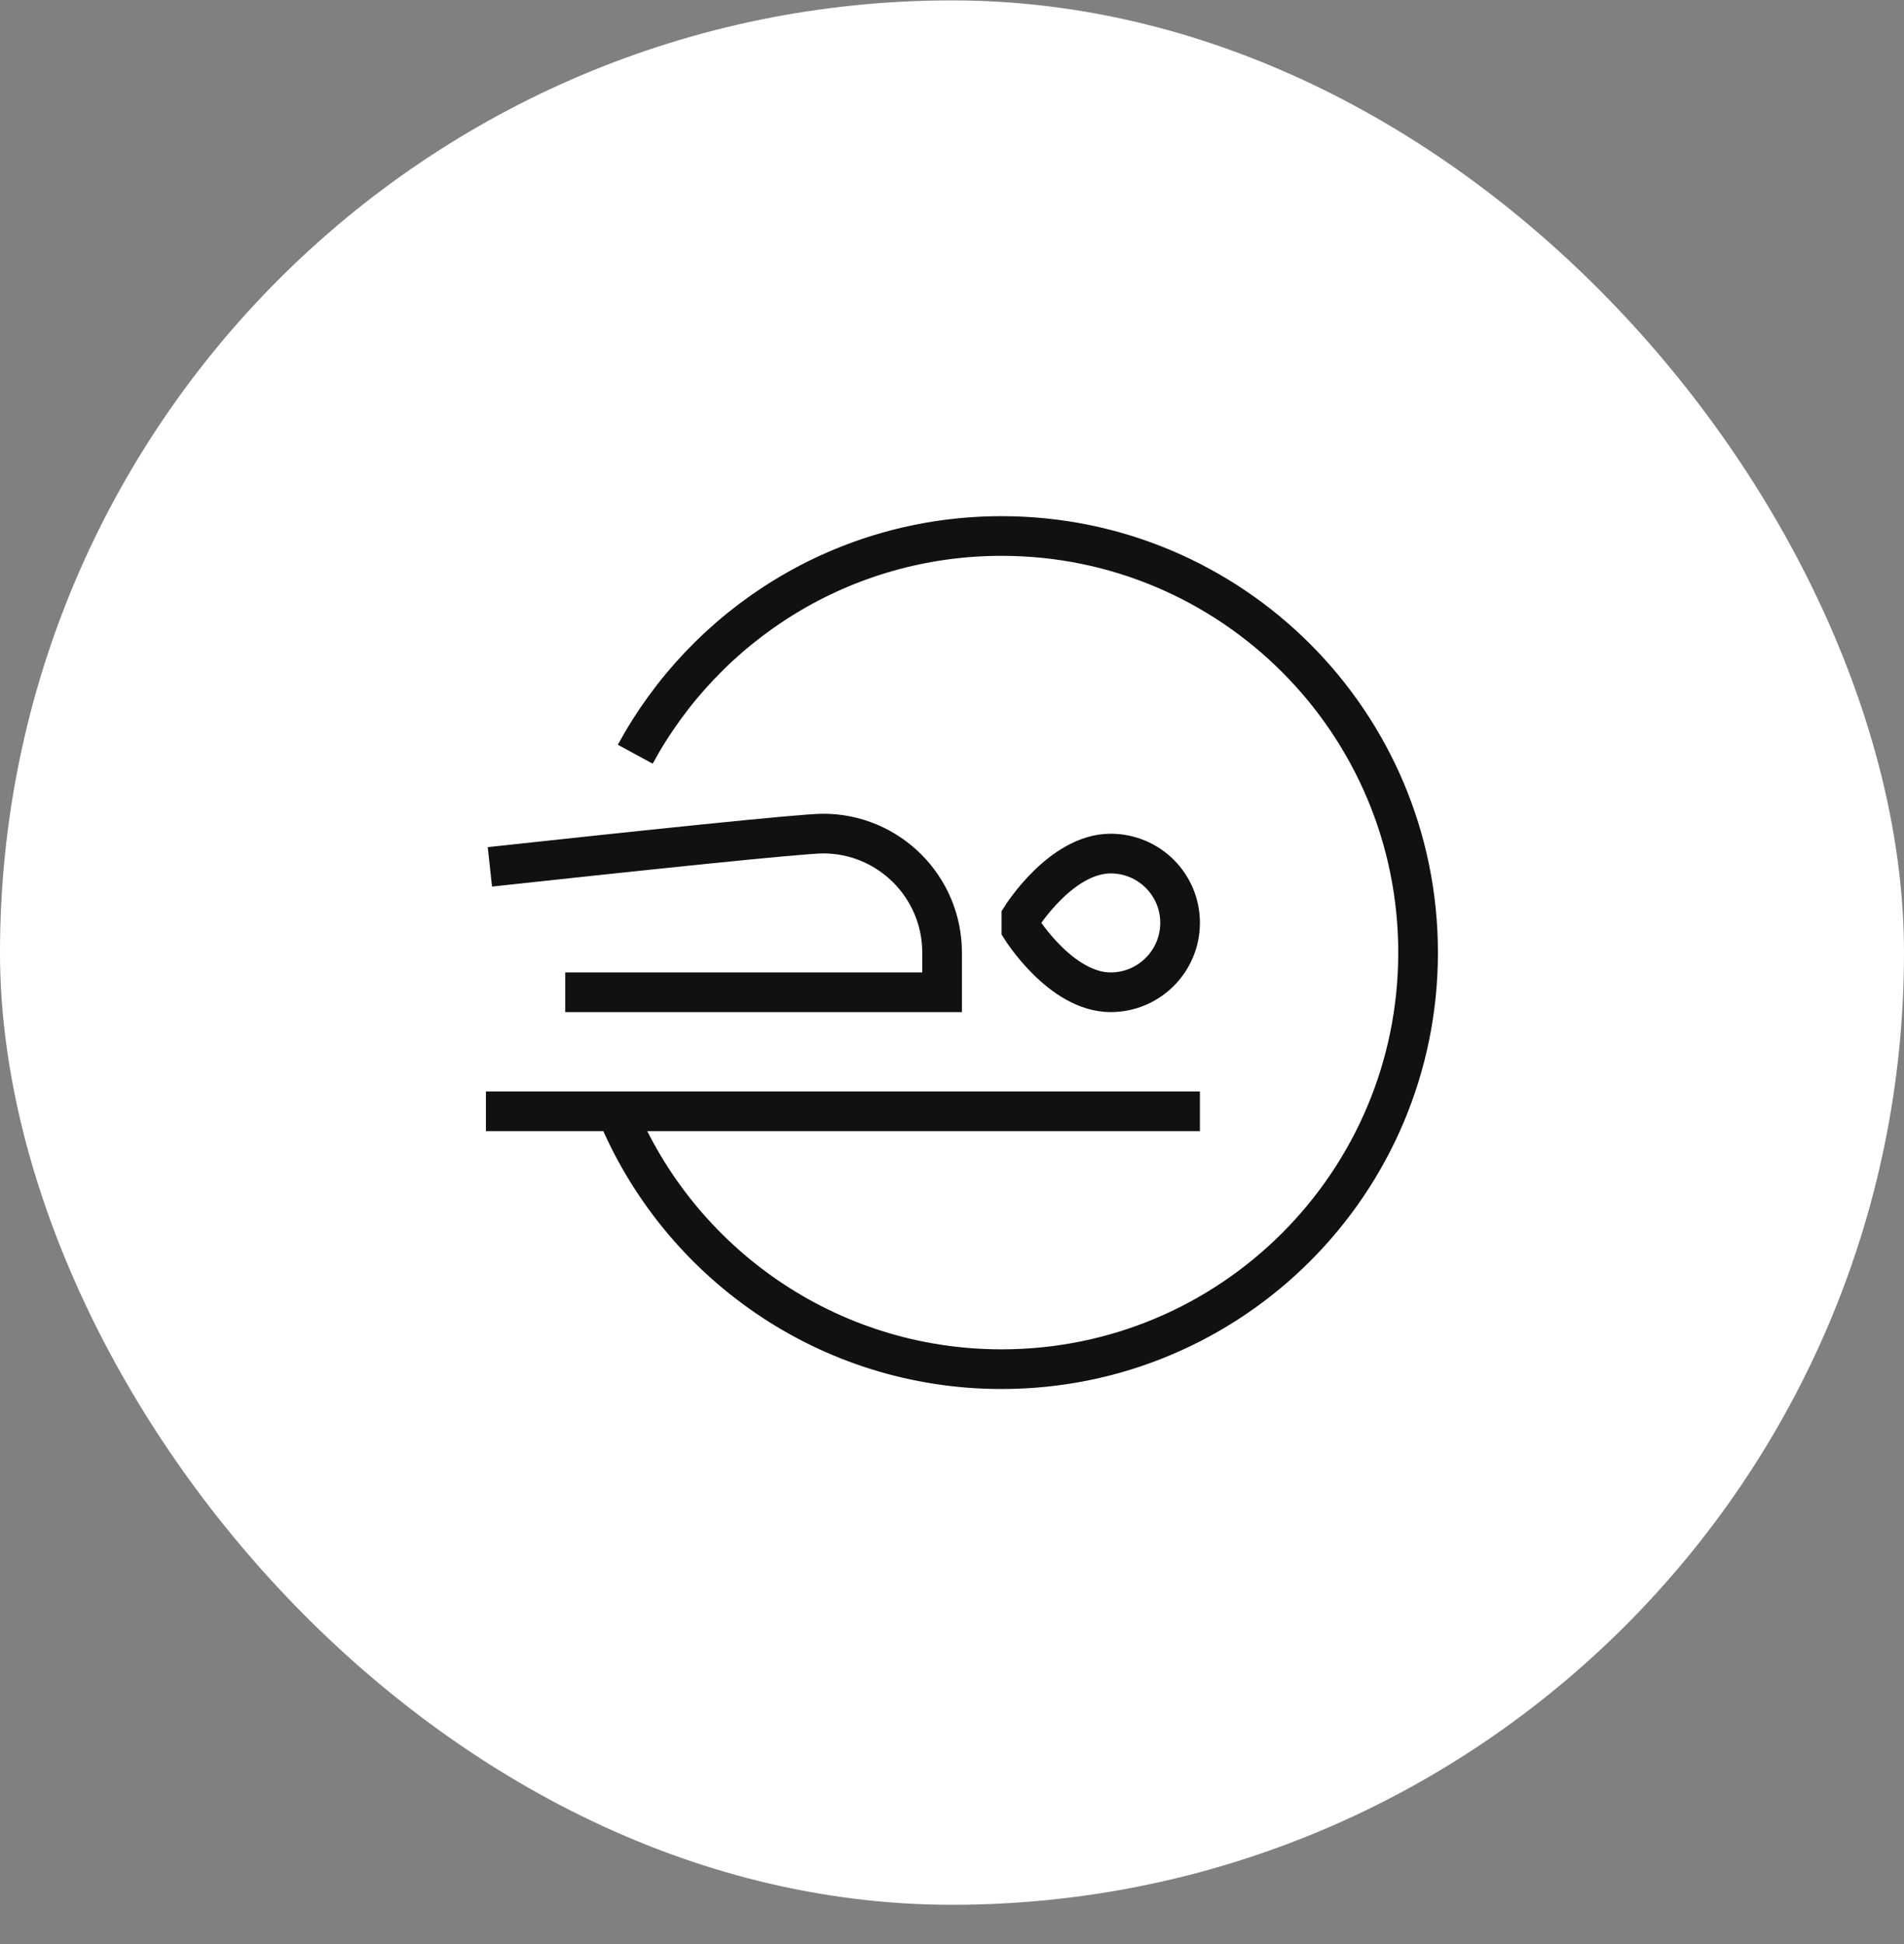
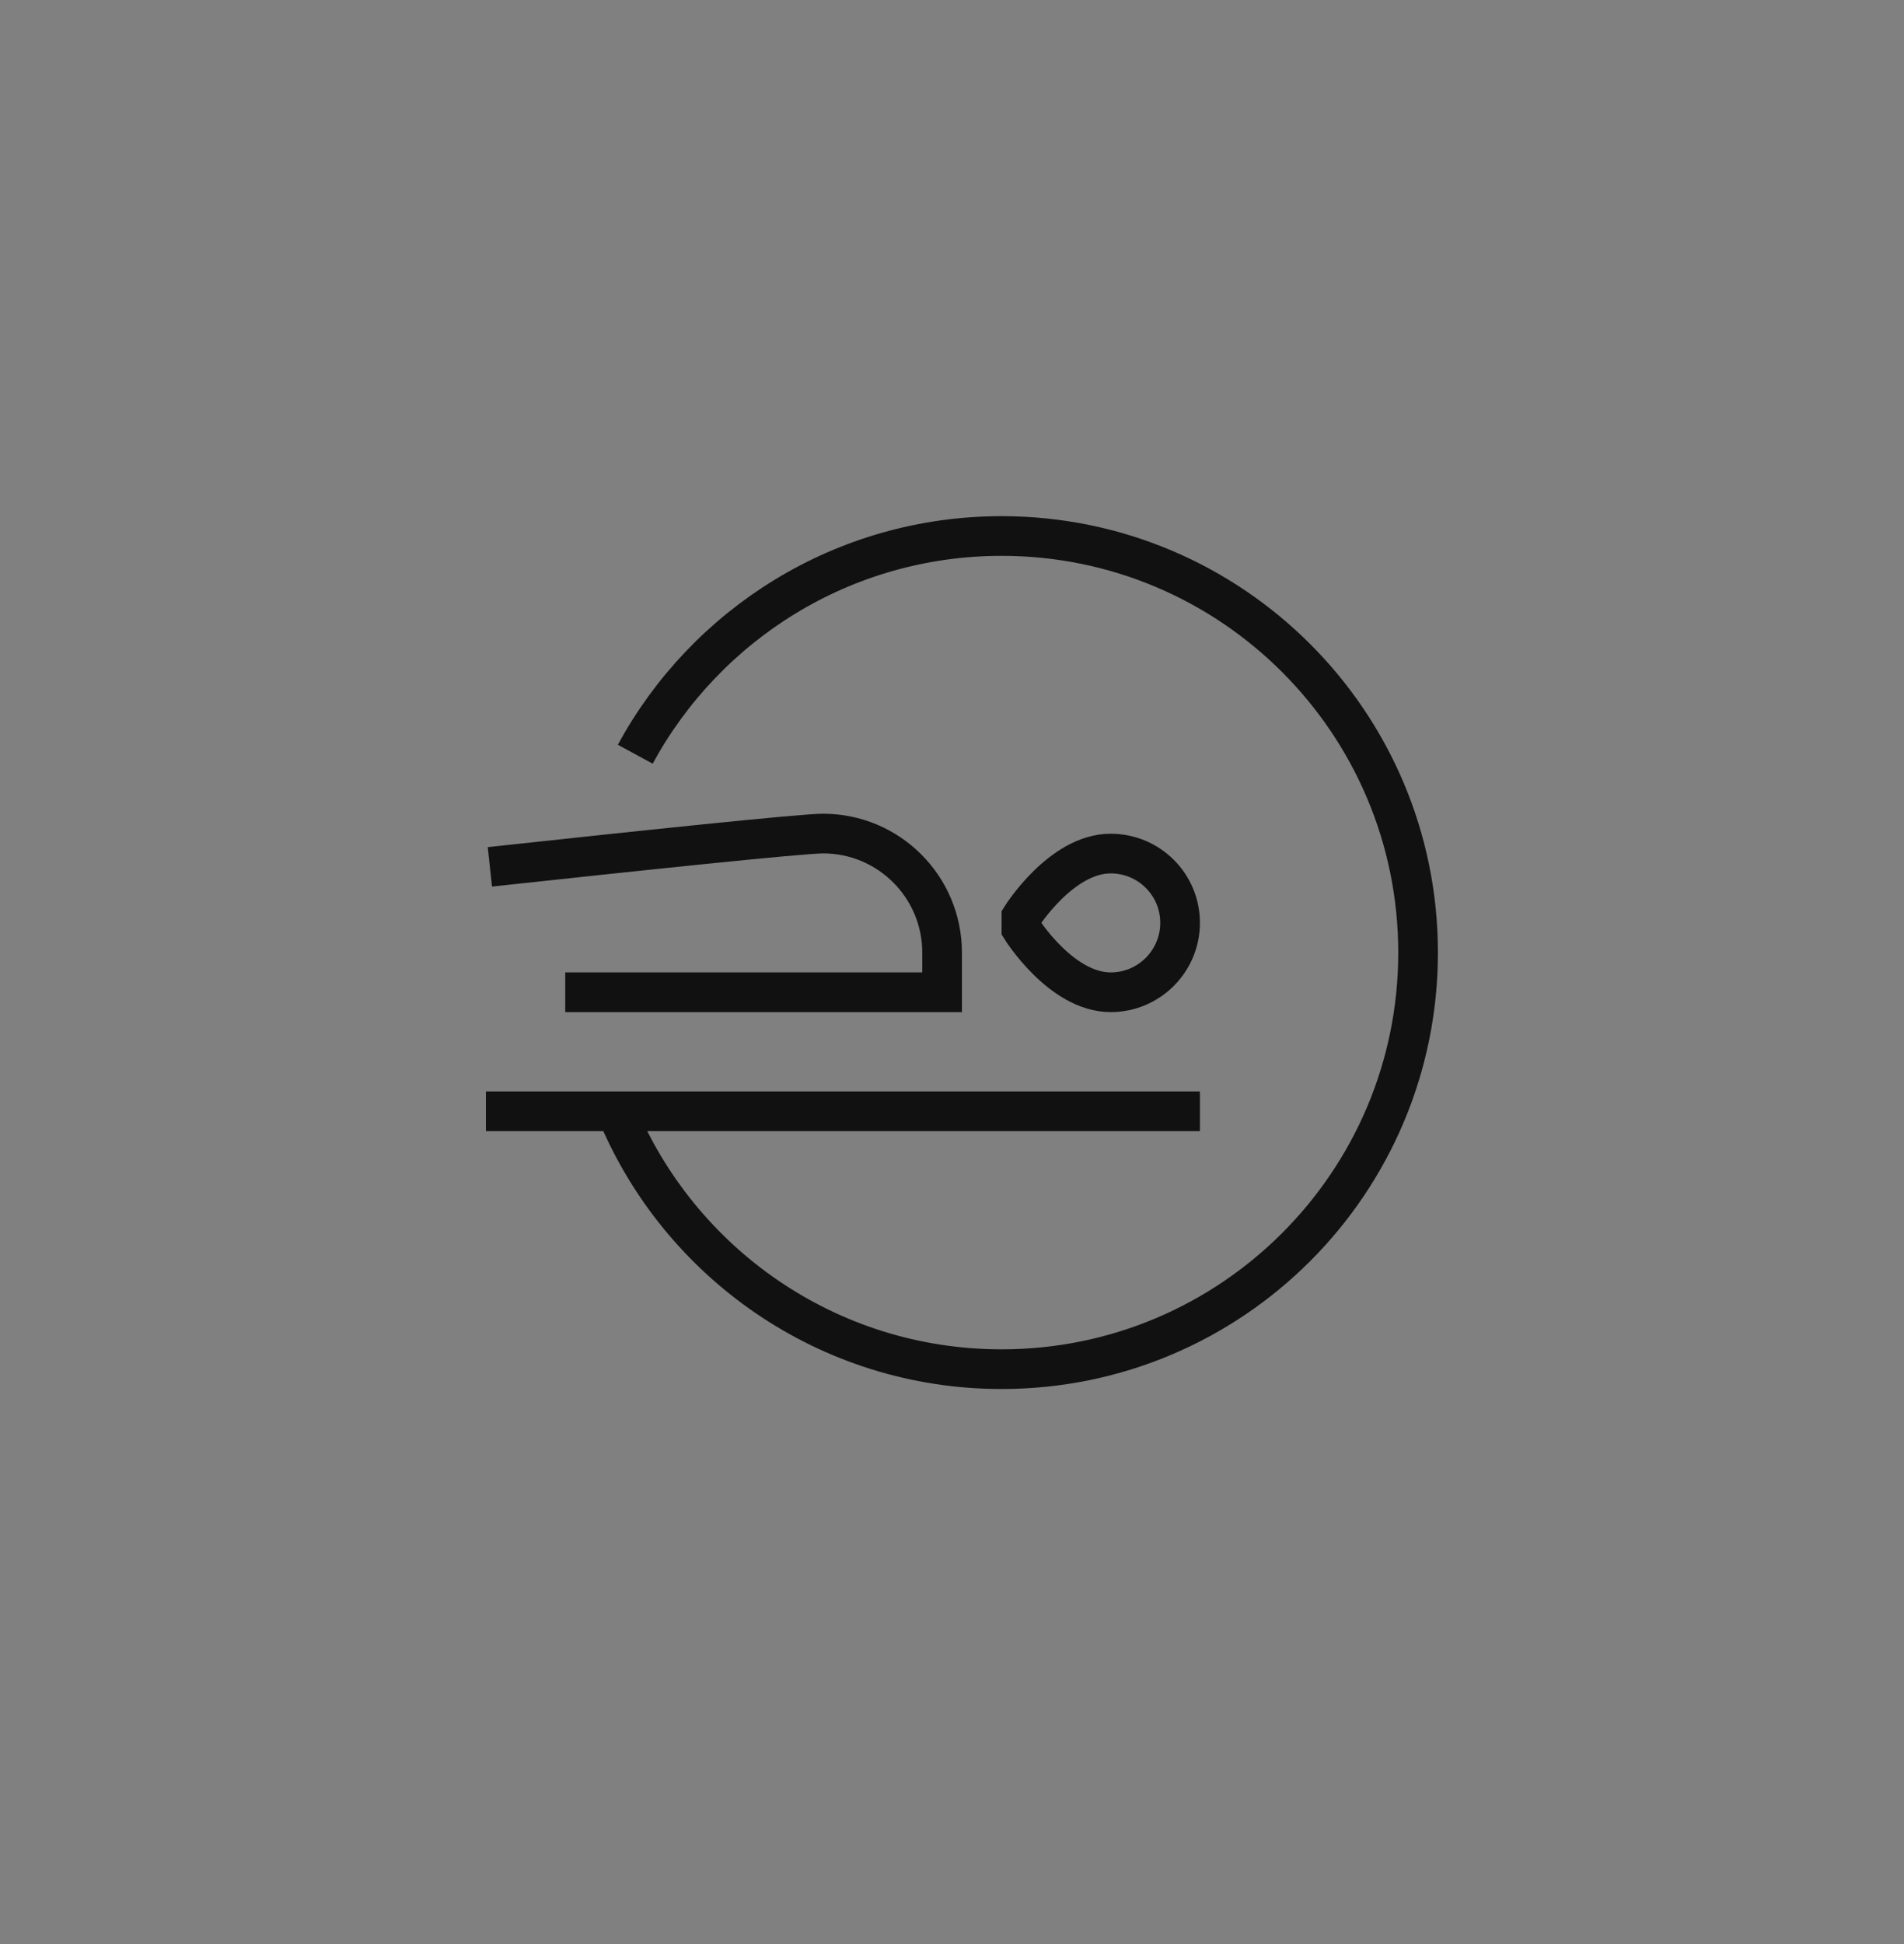
<svg xmlns="http://www.w3.org/2000/svg" width="48" height="49" viewBox="0 0 48 49" fill="none">
  <rect x="0" y="0" width="48" height="49" fill="#808080" stroke="none" />
-   <rect y="0.01" width="48" height="48" rx="24" fill="white" />
  <path d="M16.015 19.01C17.792 15.734 21.261 13.51 25.25 13.51C31.049 13.51 35.75 18.211 35.75 24.01C35.75 29.809 31.049 34.51 25.25 34.51C20.867 34.51 17.112 31.825 15.539 28.01M15.539 28.01H30.25M15.539 28.01H12.25M14.25 25.01H23.75V24.01C23.75 22.353 22.407 21.01 20.75 21.01C20.21 21.01 16.058 21.447 12.35 21.849M25.75 23.41C25.75 23.41 26.75 25.01 28 25.01C28.966 25.01 29.75 24.226 29.75 23.26C29.75 22.293 28.966 21.514 28 21.514C26.75 21.514 25.75 23.11 25.75 23.11V23.41Z" stroke="#111111" />
</svg>